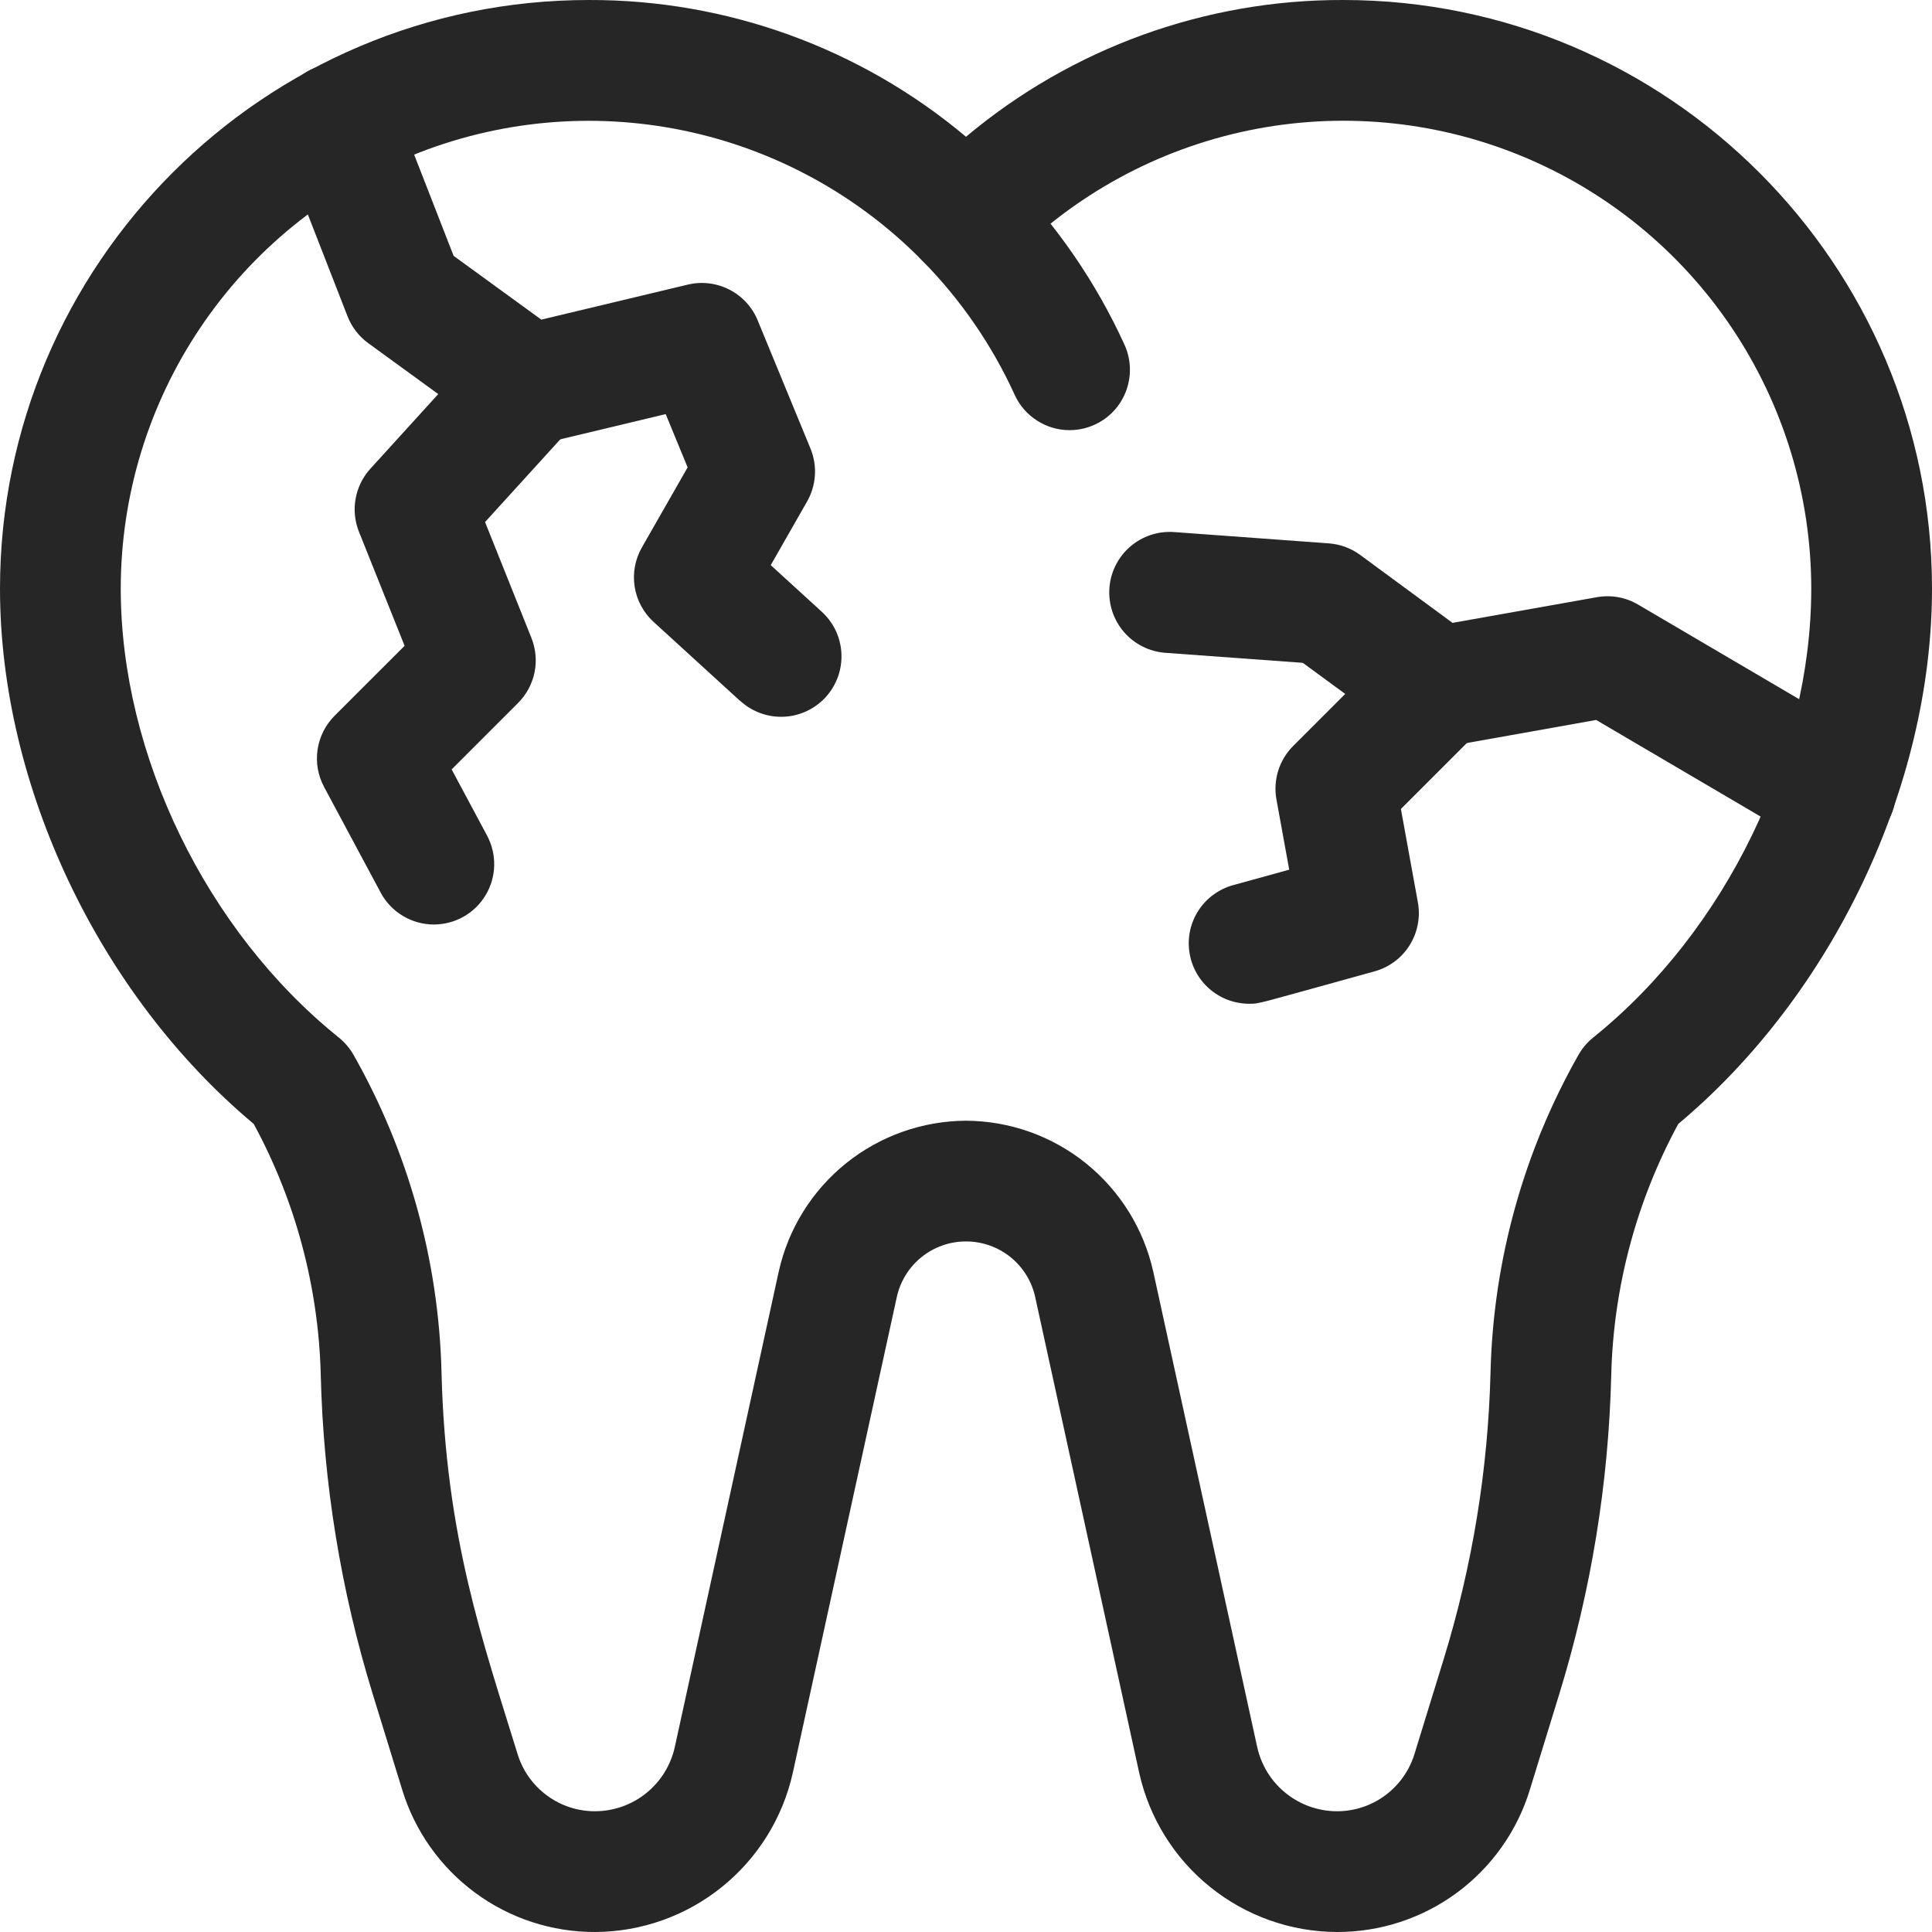
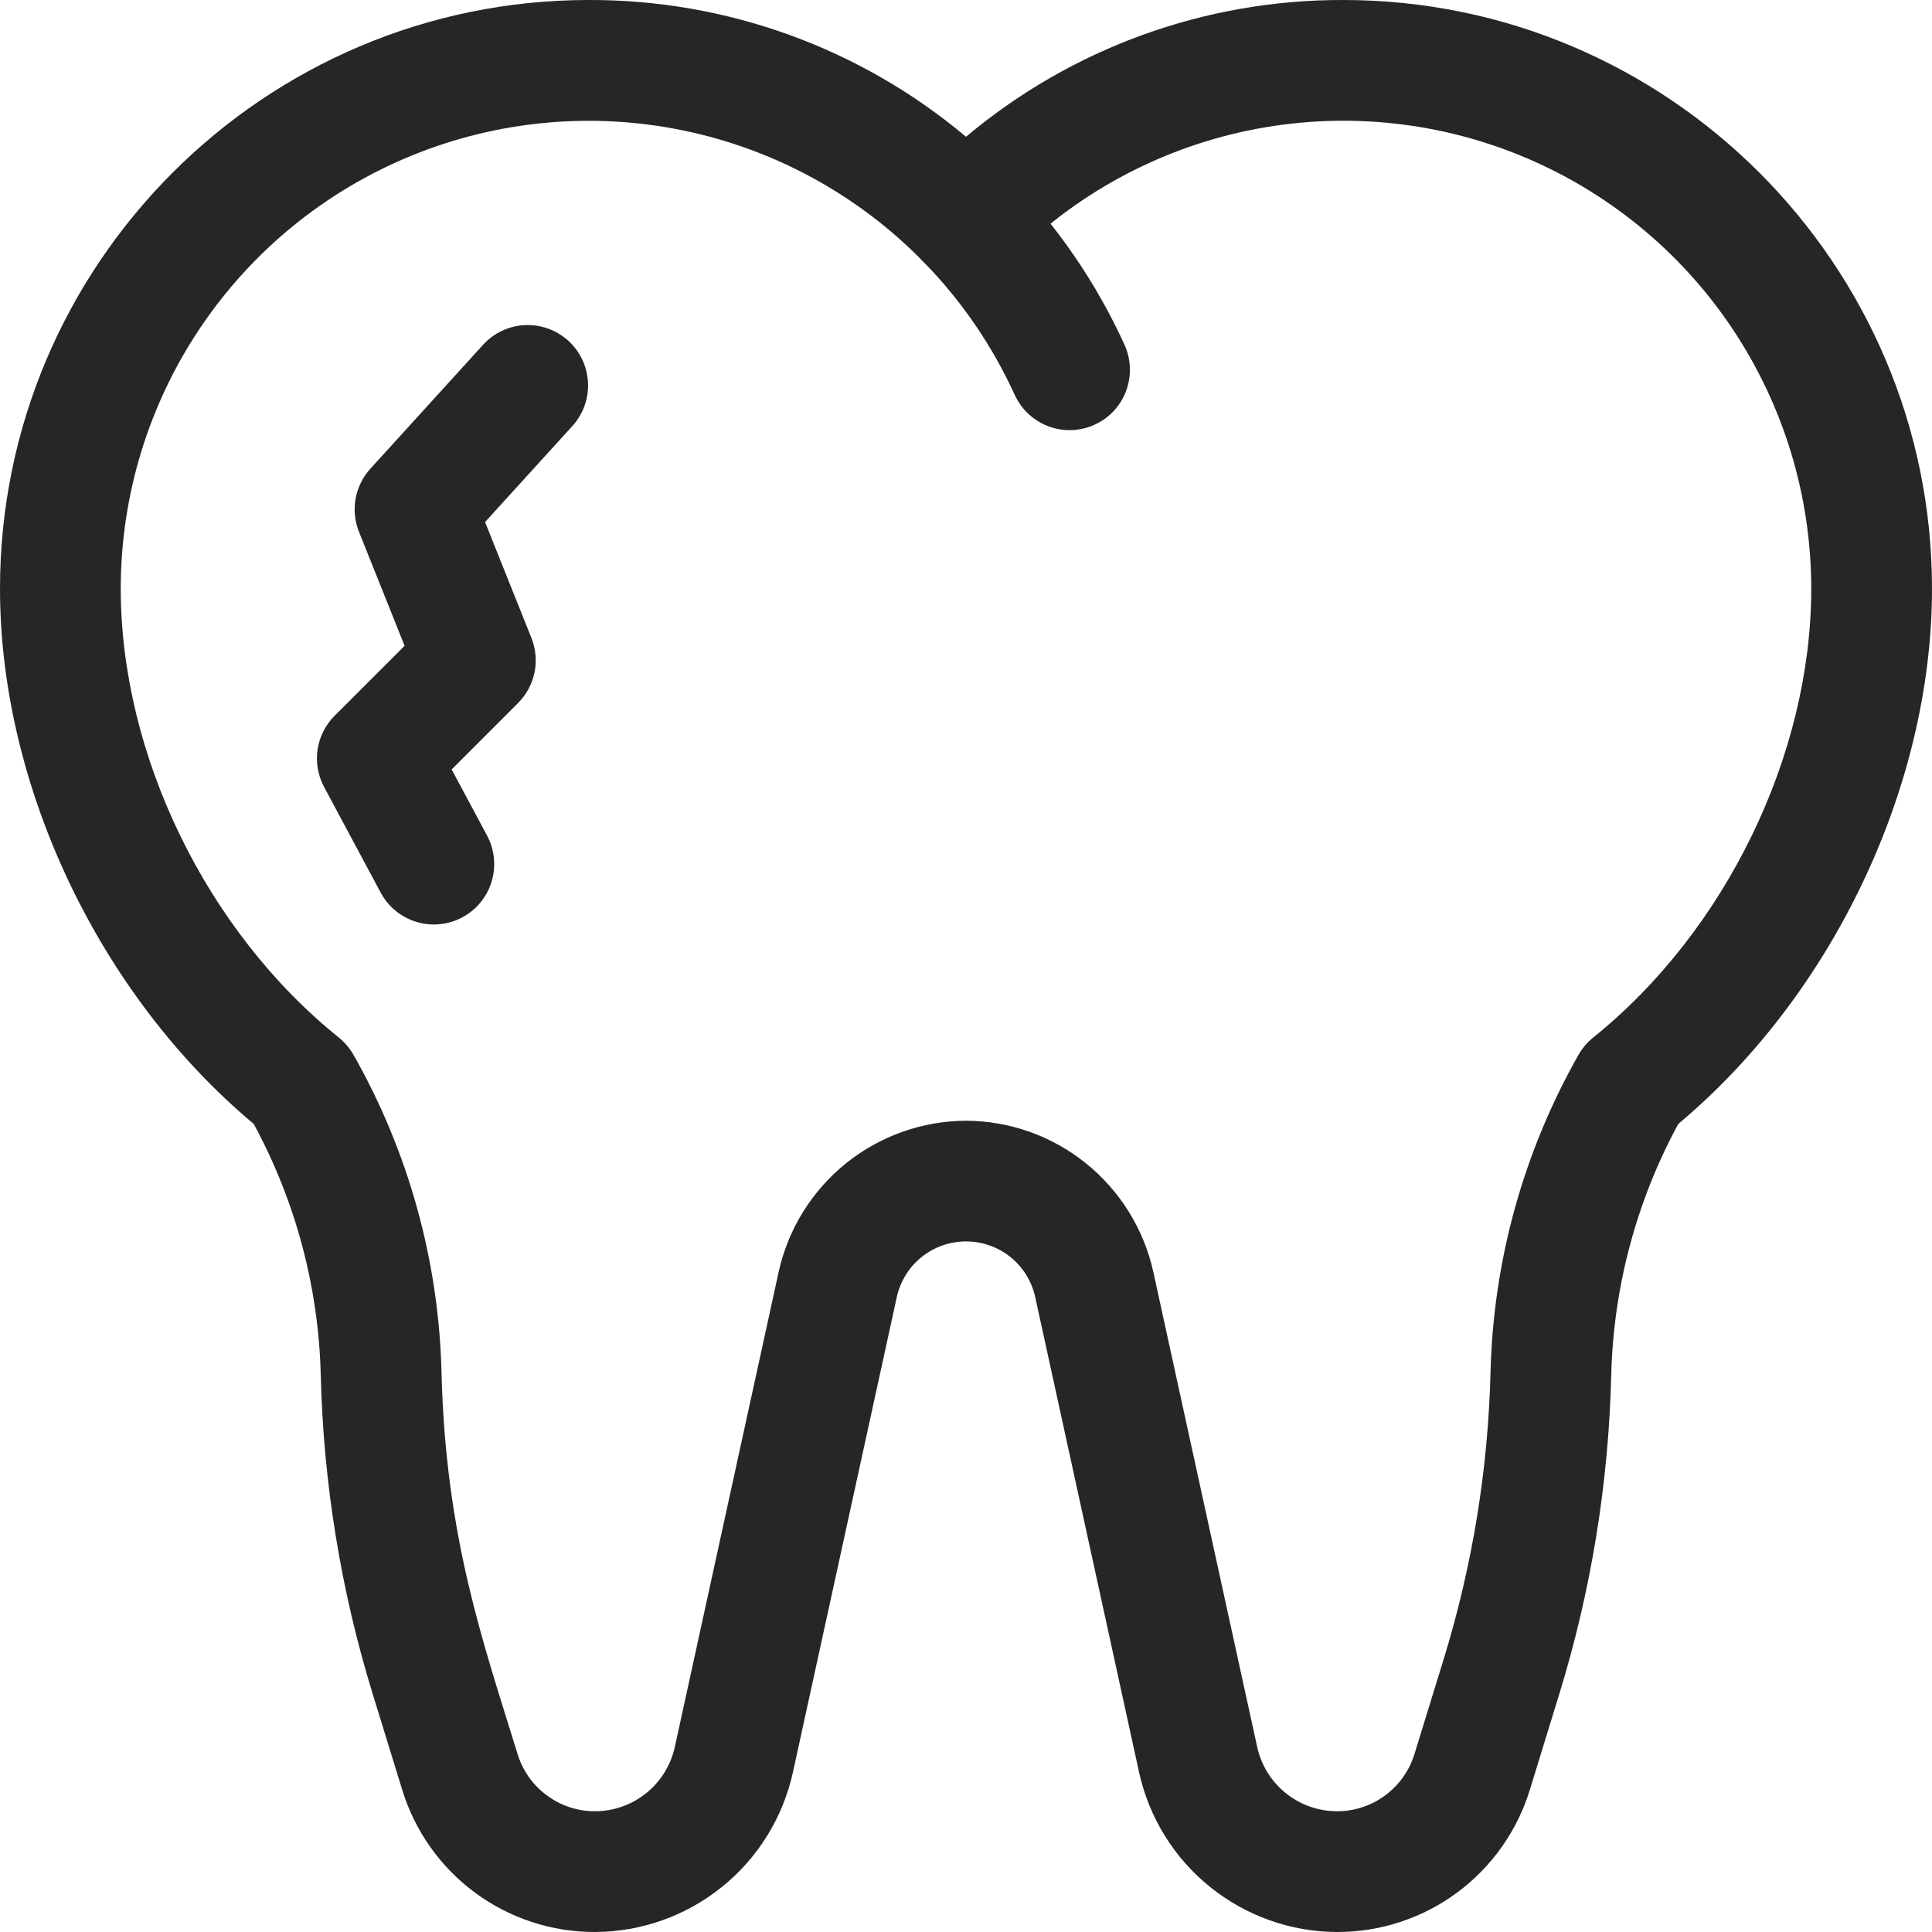
<svg xmlns="http://www.w3.org/2000/svg" width="48" height="48" viewBox="0 0 48 48" fill="none">
  <g clip-path="url(#clip0_2427_24021)">
    <path d="M26.576 10.687C26.288 10.688 26.006 10.605 25.764 10.449C25.521 10.294 25.329 10.072 25.21 9.81C24.648 8.578 23.876 7.455 22.928 6.489C22.649 6.205 22.495 5.822 22.499 5.424C22.503 5.026 22.665 4.646 22.949 4.368C23.233 4.089 23.617 3.935 24.015 3.939C24.412 3.943 24.792 4.105 25.071 4.389C26.262 5.604 27.232 7.017 27.938 8.565C28.042 8.793 28.087 9.044 28.069 9.294C28.051 9.545 27.971 9.786 27.835 9.998C27.7 10.209 27.514 10.383 27.293 10.503C27.073 10.623 26.826 10.687 26.576 10.687Z" fill="#262626" />
    <path d="M33.211 48C32.067 47.995 30.958 47.601 30.067 46.883C29.175 46.166 28.554 45.167 28.304 44.05L25.72 32.228C25.635 31.836 25.418 31.484 25.105 31.232C24.792 30.98 24.402 30.843 24 30.843C23.598 30.843 23.208 30.98 22.895 31.232C22.582 31.484 22.365 31.836 22.28 32.228L19.696 44.05C19.446 45.167 18.825 46.166 17.933 46.883C17.042 47.601 15.933 47.995 14.789 48C13.714 48.004 12.666 47.661 11.802 47.023C10.937 46.384 10.301 45.483 9.989 44.455L9.262 42.094C8.469 39.52 8.034 36.849 7.969 34.156C7.914 31.976 7.343 29.84 6.304 27.924C2.466 24.713 0 19.528 0 14.625C0 6.563 6.562 8.14673e-05 14.625 8.14673e-05C18.053 -0.011 21.375 1.192 24 3.398C26.625 1.193 29.947 -0.011 33.375 8.14673e-05C41.438 8.14673e-05 48 6.563 48 14.625C48 19.528 45.534 24.713 41.696 27.924C40.657 29.84 40.086 31.976 40.031 34.156C39.966 36.849 39.531 39.52 38.738 42.094L38.011 44.458C37.698 45.486 37.062 46.386 36.197 47.024C35.333 47.662 34.285 48.004 33.211 48ZM24 27.844C25.085 27.849 26.136 28.222 26.98 28.902C27.825 29.583 28.414 30.53 28.651 31.588L31.235 43.406C31.335 43.857 31.585 44.26 31.944 44.549C32.303 44.839 32.75 44.998 33.211 45C33.644 45.002 34.066 44.864 34.414 44.606C34.762 44.349 35.018 43.987 35.144 43.572L35.872 41.208C36.582 38.897 36.973 36.5 37.032 34.083C37.102 31.316 37.853 28.61 39.22 26.203C39.314 26.039 39.437 25.894 39.584 25.776C42.874 23.13 45 18.75 45 14.625C45 12.316 44.312 10.059 43.024 8.141C41.736 6.224 39.907 4.735 37.769 3.862C35.63 2.989 33.281 2.773 31.019 3.241C28.758 3.709 26.687 4.84 25.071 6.489C24.931 6.632 24.764 6.745 24.58 6.823C24.396 6.9 24.199 6.94 23.999 6.94C23.799 6.94 23.602 6.9 23.418 6.823C23.234 6.745 23.067 6.632 22.927 6.489C21.311 4.84 19.241 3.71 16.979 3.242C14.718 2.775 12.369 2.991 10.231 3.864C8.093 4.737 6.264 6.226 4.976 8.143C3.688 10.059 3 12.316 3 14.625C3 18.75 5.126 23.13 8.416 25.776C8.562 25.894 8.686 26.039 8.78 26.202C10.147 28.609 10.899 31.316 10.969 34.083C11.07 38.208 12.009 40.816 12.857 43.572C12.982 43.986 13.238 44.349 13.586 44.606C13.934 44.864 14.356 45.002 14.789 45C15.25 44.998 15.697 44.839 16.056 44.549C16.415 44.26 16.665 43.857 16.765 43.406L19.349 31.585C19.586 30.527 20.175 29.581 21.02 28.901C21.865 28.222 22.916 27.849 24 27.844Z" fill="#262626" />
-     <path d="M18.395 17.421L16.239 15.452C15.987 15.222 15.821 14.914 15.768 14.577C15.715 14.24 15.779 13.896 15.948 13.6L17.084 11.612L16.539 10.288L13.474 11.022C13.263 11.072 13.044 11.076 12.832 11.034C12.619 10.991 12.418 10.903 12.243 10.776L9.149 8.526C8.917 8.357 8.738 8.125 8.634 7.857L6.984 3.623C6.839 3.252 6.847 2.839 7.007 2.475C7.167 2.11 7.465 1.824 7.836 1.679C8.206 1.535 8.62 1.543 8.984 1.703C9.348 1.863 9.634 2.161 9.779 2.532L11.27 6.357L13.449 7.941L17.089 7.071C17.436 6.988 17.802 7.032 18.12 7.195C18.439 7.357 18.688 7.628 18.824 7.959L20.137 11.146C20.223 11.357 20.261 11.585 20.246 11.812C20.231 12.04 20.165 12.261 20.052 12.459L19.149 14.041L20.418 15.2C20.564 15.333 20.681 15.493 20.765 15.671C20.849 15.85 20.896 16.043 20.905 16.24C20.914 16.437 20.884 16.633 20.817 16.819C20.75 17.004 20.647 17.174 20.515 17.32C20.382 17.465 20.221 17.583 20.043 17.667C19.865 17.75 19.672 17.798 19.475 17.807C19.278 17.816 19.081 17.786 18.896 17.719C18.711 17.652 18.54 17.549 18.395 17.416V17.421Z" fill="#262626" />
-     <path d="M44.849 20.938L39.656 17.887L35.982 18.543C35.783 18.578 35.578 18.573 35.38 18.527C35.183 18.481 34.996 18.396 34.833 18.276L32.368 16.468L28.953 16.219C28.555 16.19 28.185 16.004 27.924 15.702C27.664 15.4 27.534 15.007 27.563 14.609C27.592 14.211 27.778 13.841 28.079 13.581C28.381 13.32 28.774 13.19 29.172 13.219L33.016 13.5C33.297 13.521 33.566 13.62 33.793 13.787L36.088 15.475L39.675 14.837C40.027 14.774 40.389 14.839 40.697 15.02L46.369 18.352C46.712 18.553 46.961 18.883 47.061 19.268C47.161 19.653 47.104 20.062 46.903 20.405C46.701 20.748 46.372 20.997 45.986 21.098C45.601 21.198 45.192 21.141 44.849 20.939V20.938Z" fill="#262626" />
    <path d="M10.781 22.969C10.509 22.969 10.243 22.895 10.01 22.756C9.777 22.617 9.586 22.417 9.458 22.177L8.052 19.552C7.9 19.268 7.843 18.943 7.89 18.625C7.937 18.306 8.086 18.011 8.313 17.783L10.052 16.045L8.919 13.213C8.814 12.952 8.785 12.667 8.835 12.39C8.885 12.113 9.011 11.856 9.2 11.647L12.013 8.554C12.282 8.265 12.654 8.093 13.048 8.077C13.442 8.061 13.827 8.2 14.12 8.466C14.412 8.731 14.587 9.101 14.608 9.495C14.63 9.889 14.495 10.276 14.233 10.571L12.051 12.97L13.203 15.849C13.312 16.122 13.339 16.42 13.28 16.708C13.22 16.995 13.078 17.259 12.871 17.466L11.221 19.116L12.101 20.76C12.223 20.988 12.284 21.244 12.278 21.503C12.273 21.763 12.199 22.016 12.066 22.238C11.934 22.461 11.745 22.645 11.52 22.773C11.295 22.901 11.04 22.968 10.781 22.969Z" fill="#262626" />
-     <path d="M31.032 24.938C30.669 24.937 30.319 24.805 30.046 24.566C29.773 24.327 29.596 23.998 29.548 23.638C29.499 23.279 29.582 22.914 29.782 22.611C29.982 22.309 30.285 22.089 30.634 21.992L32.03 21.607L31.713 19.862C31.67 19.624 31.685 19.378 31.757 19.147C31.83 18.915 31.957 18.705 32.128 18.534L34.66 16.002C34.943 15.733 35.321 15.585 35.712 15.59C36.103 15.595 36.477 15.753 36.753 16.029C37.03 16.306 37.188 16.68 37.193 17.071C37.198 17.462 37.05 17.839 36.78 18.123L34.805 20.099L35.227 22.42C35.294 22.788 35.22 23.168 35.021 23.485C34.822 23.803 34.511 24.034 34.15 24.133C31.18 24.953 31.305 24.938 31.032 24.938Z" fill="#262626" />
  </g>
  <defs>
    <clipPath id="clip0_2427_24021">
      <rect width="48" height="48" fill="white" />
    </clipPath>
  </defs>
</svg>